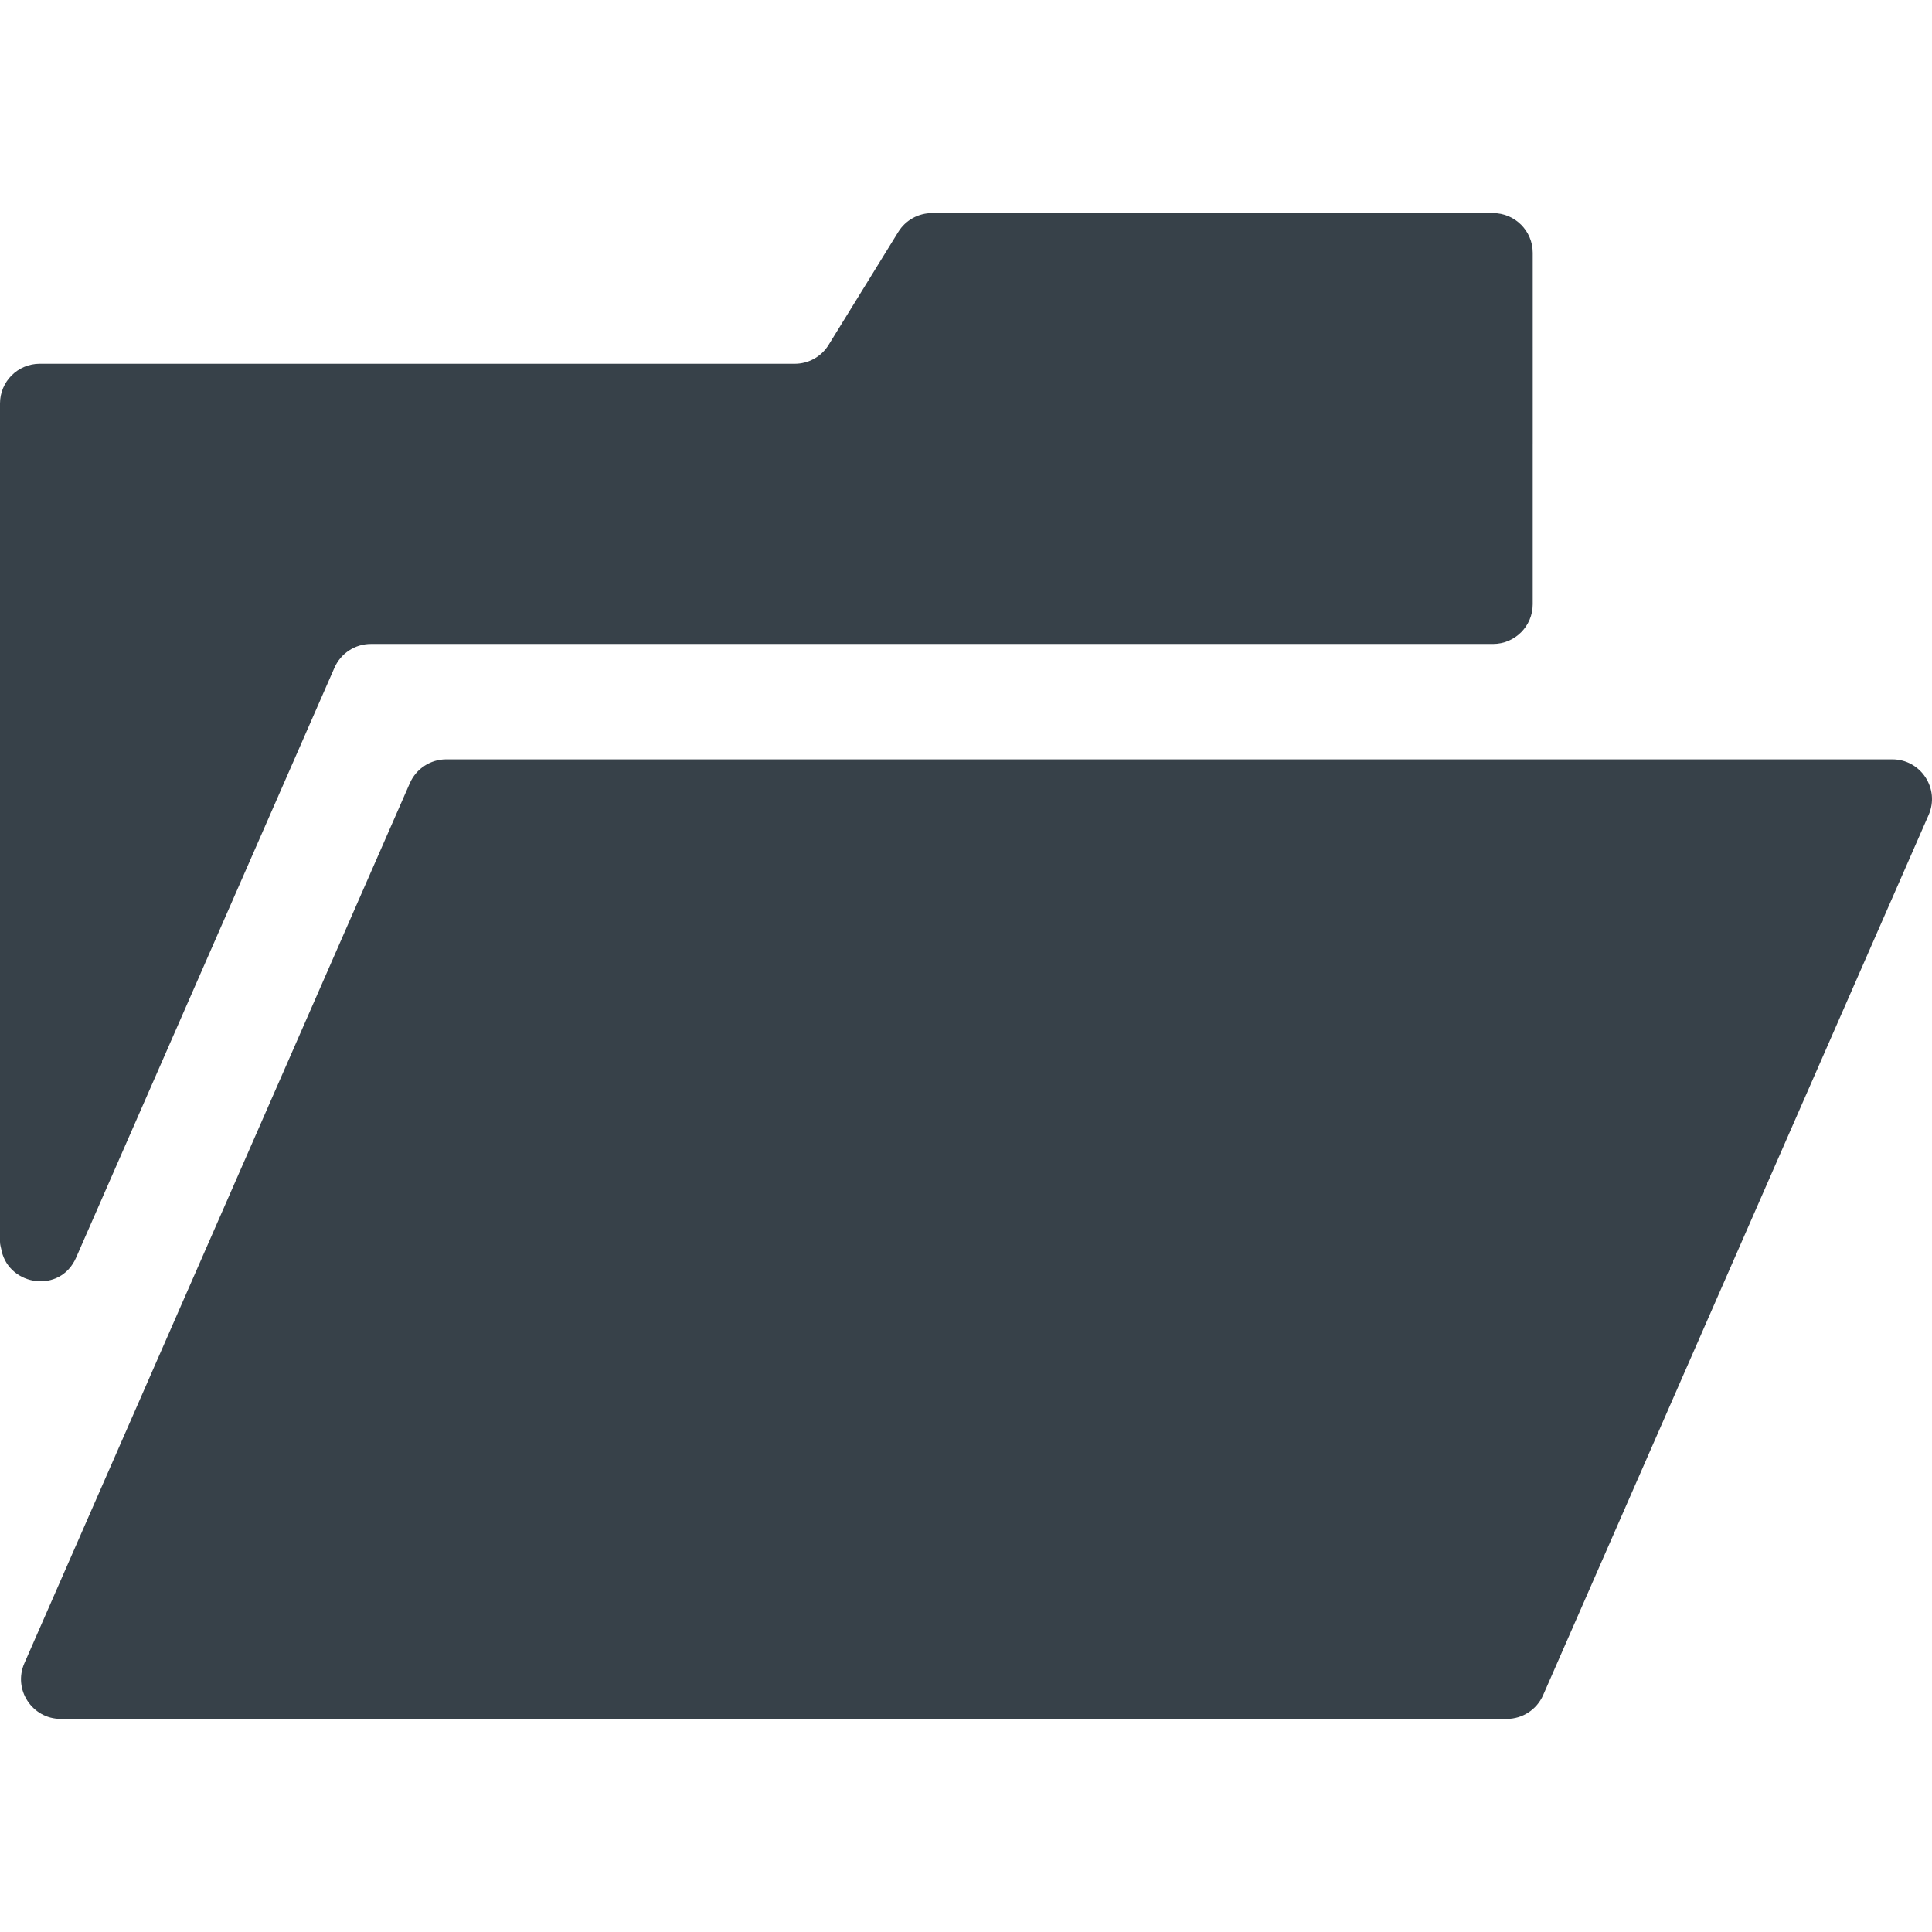
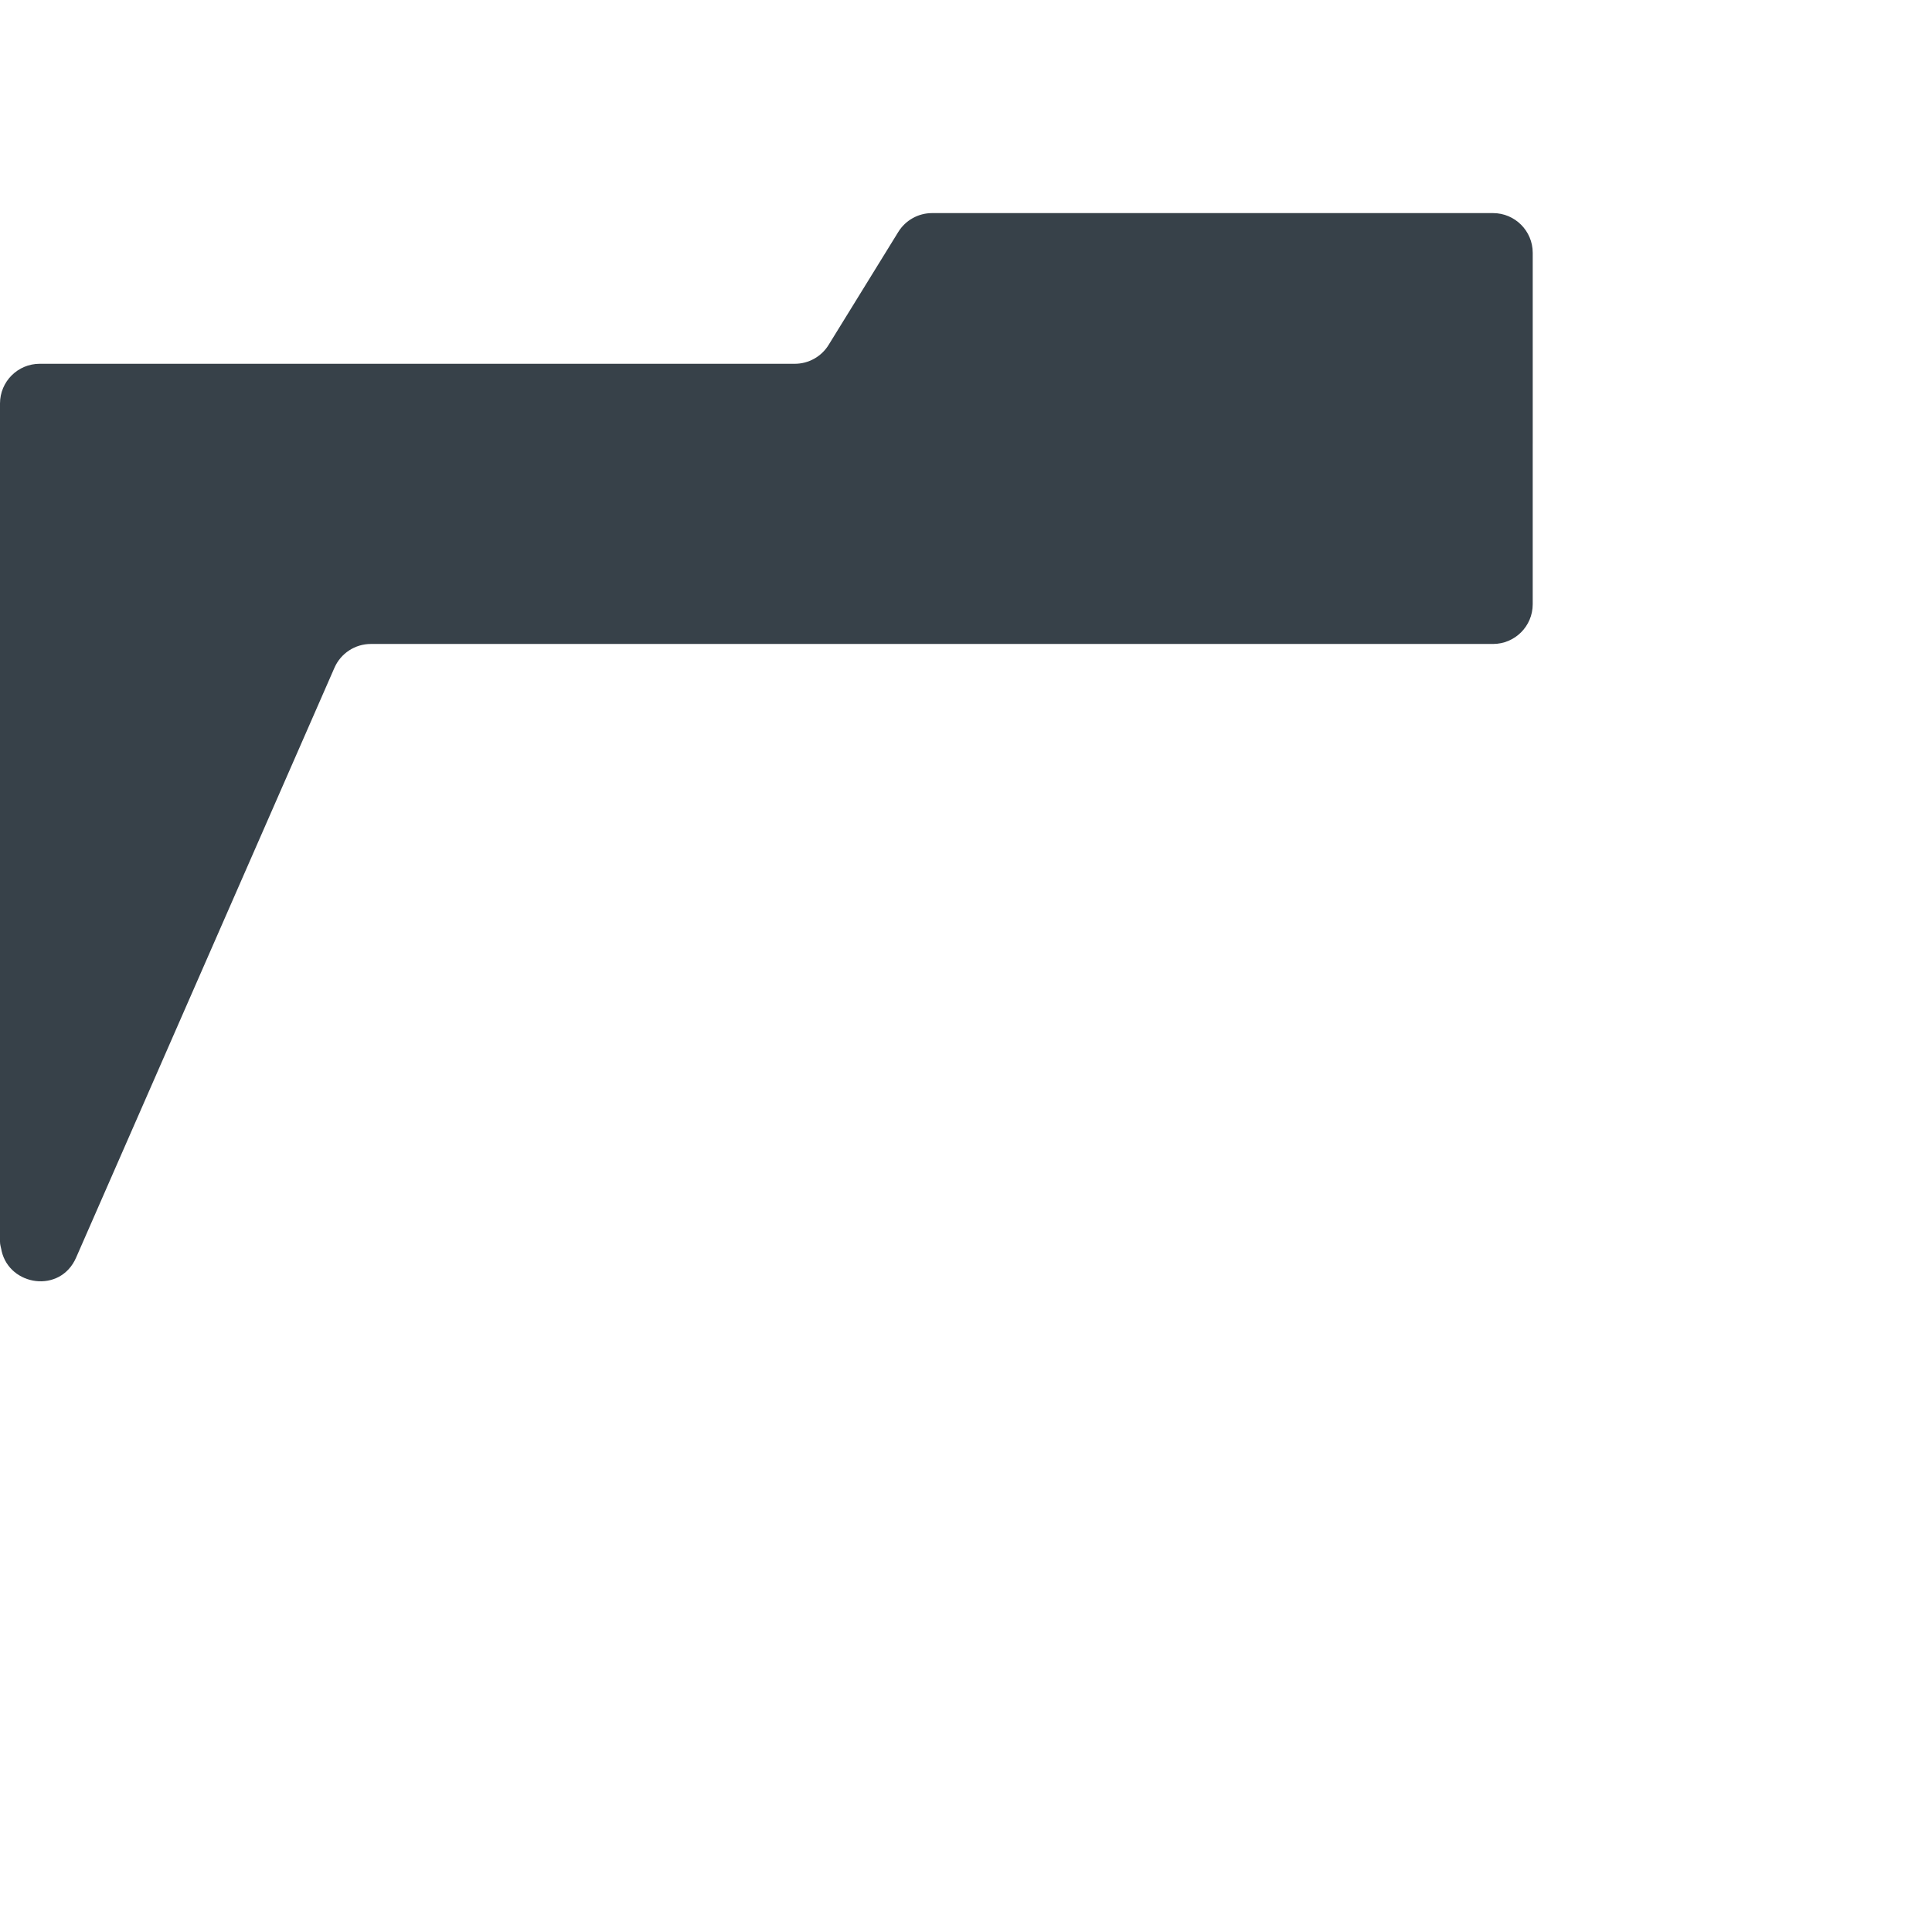
<svg xmlns="http://www.w3.org/2000/svg" version="1.1" id="_x31_0" x="0px" y="0px" viewBox="0 0 512 512" style="enable-background:new 0 0 512 512;" xml:space="preserve">
  <style type="text/css">
	.st0{fill:#374149;}
</style>
  <g>
    <path class="st0" d="M20.17,333.278l63.211-144.318l5.251-11.997c1.678-3.83,5.466-6.306,9.643-6.306h297.382   c5.813,0,10.527-4.715,10.527-10.528v-42.508h0.004V67c0-5.813-4.714-10.527-10.527-10.527h-148.65   c-3.653,0-7.041,1.895-8.96,5.003l-18.46,29.927c-1.915,3.108-5.307,5.003-8.96,5.003H10.527C4.711,96.406,0,101.117,0,106.934   v222.124c0,0.813,0.237,1.484,0.387,2.215c0.015,0.078,0.023,0.166,0.039,0.245C2.551,340.797,15.957,342.898,20.17,333.278z" />
-     <path class="st0" d="M501.461,201.233h-95.275H118.26c-4.182,0-7.964,2.476-9.642,6.302L26.074,395.996L6.46,440.778   c-3.048,6.954,2.05,14.749,9.643,14.749h383.2c4.182,0,7.964-2.472,9.642-6.302l102.158-233.239   C514.152,209.028,509.054,201.233,501.461,201.233z" />
  </g>
</svg>